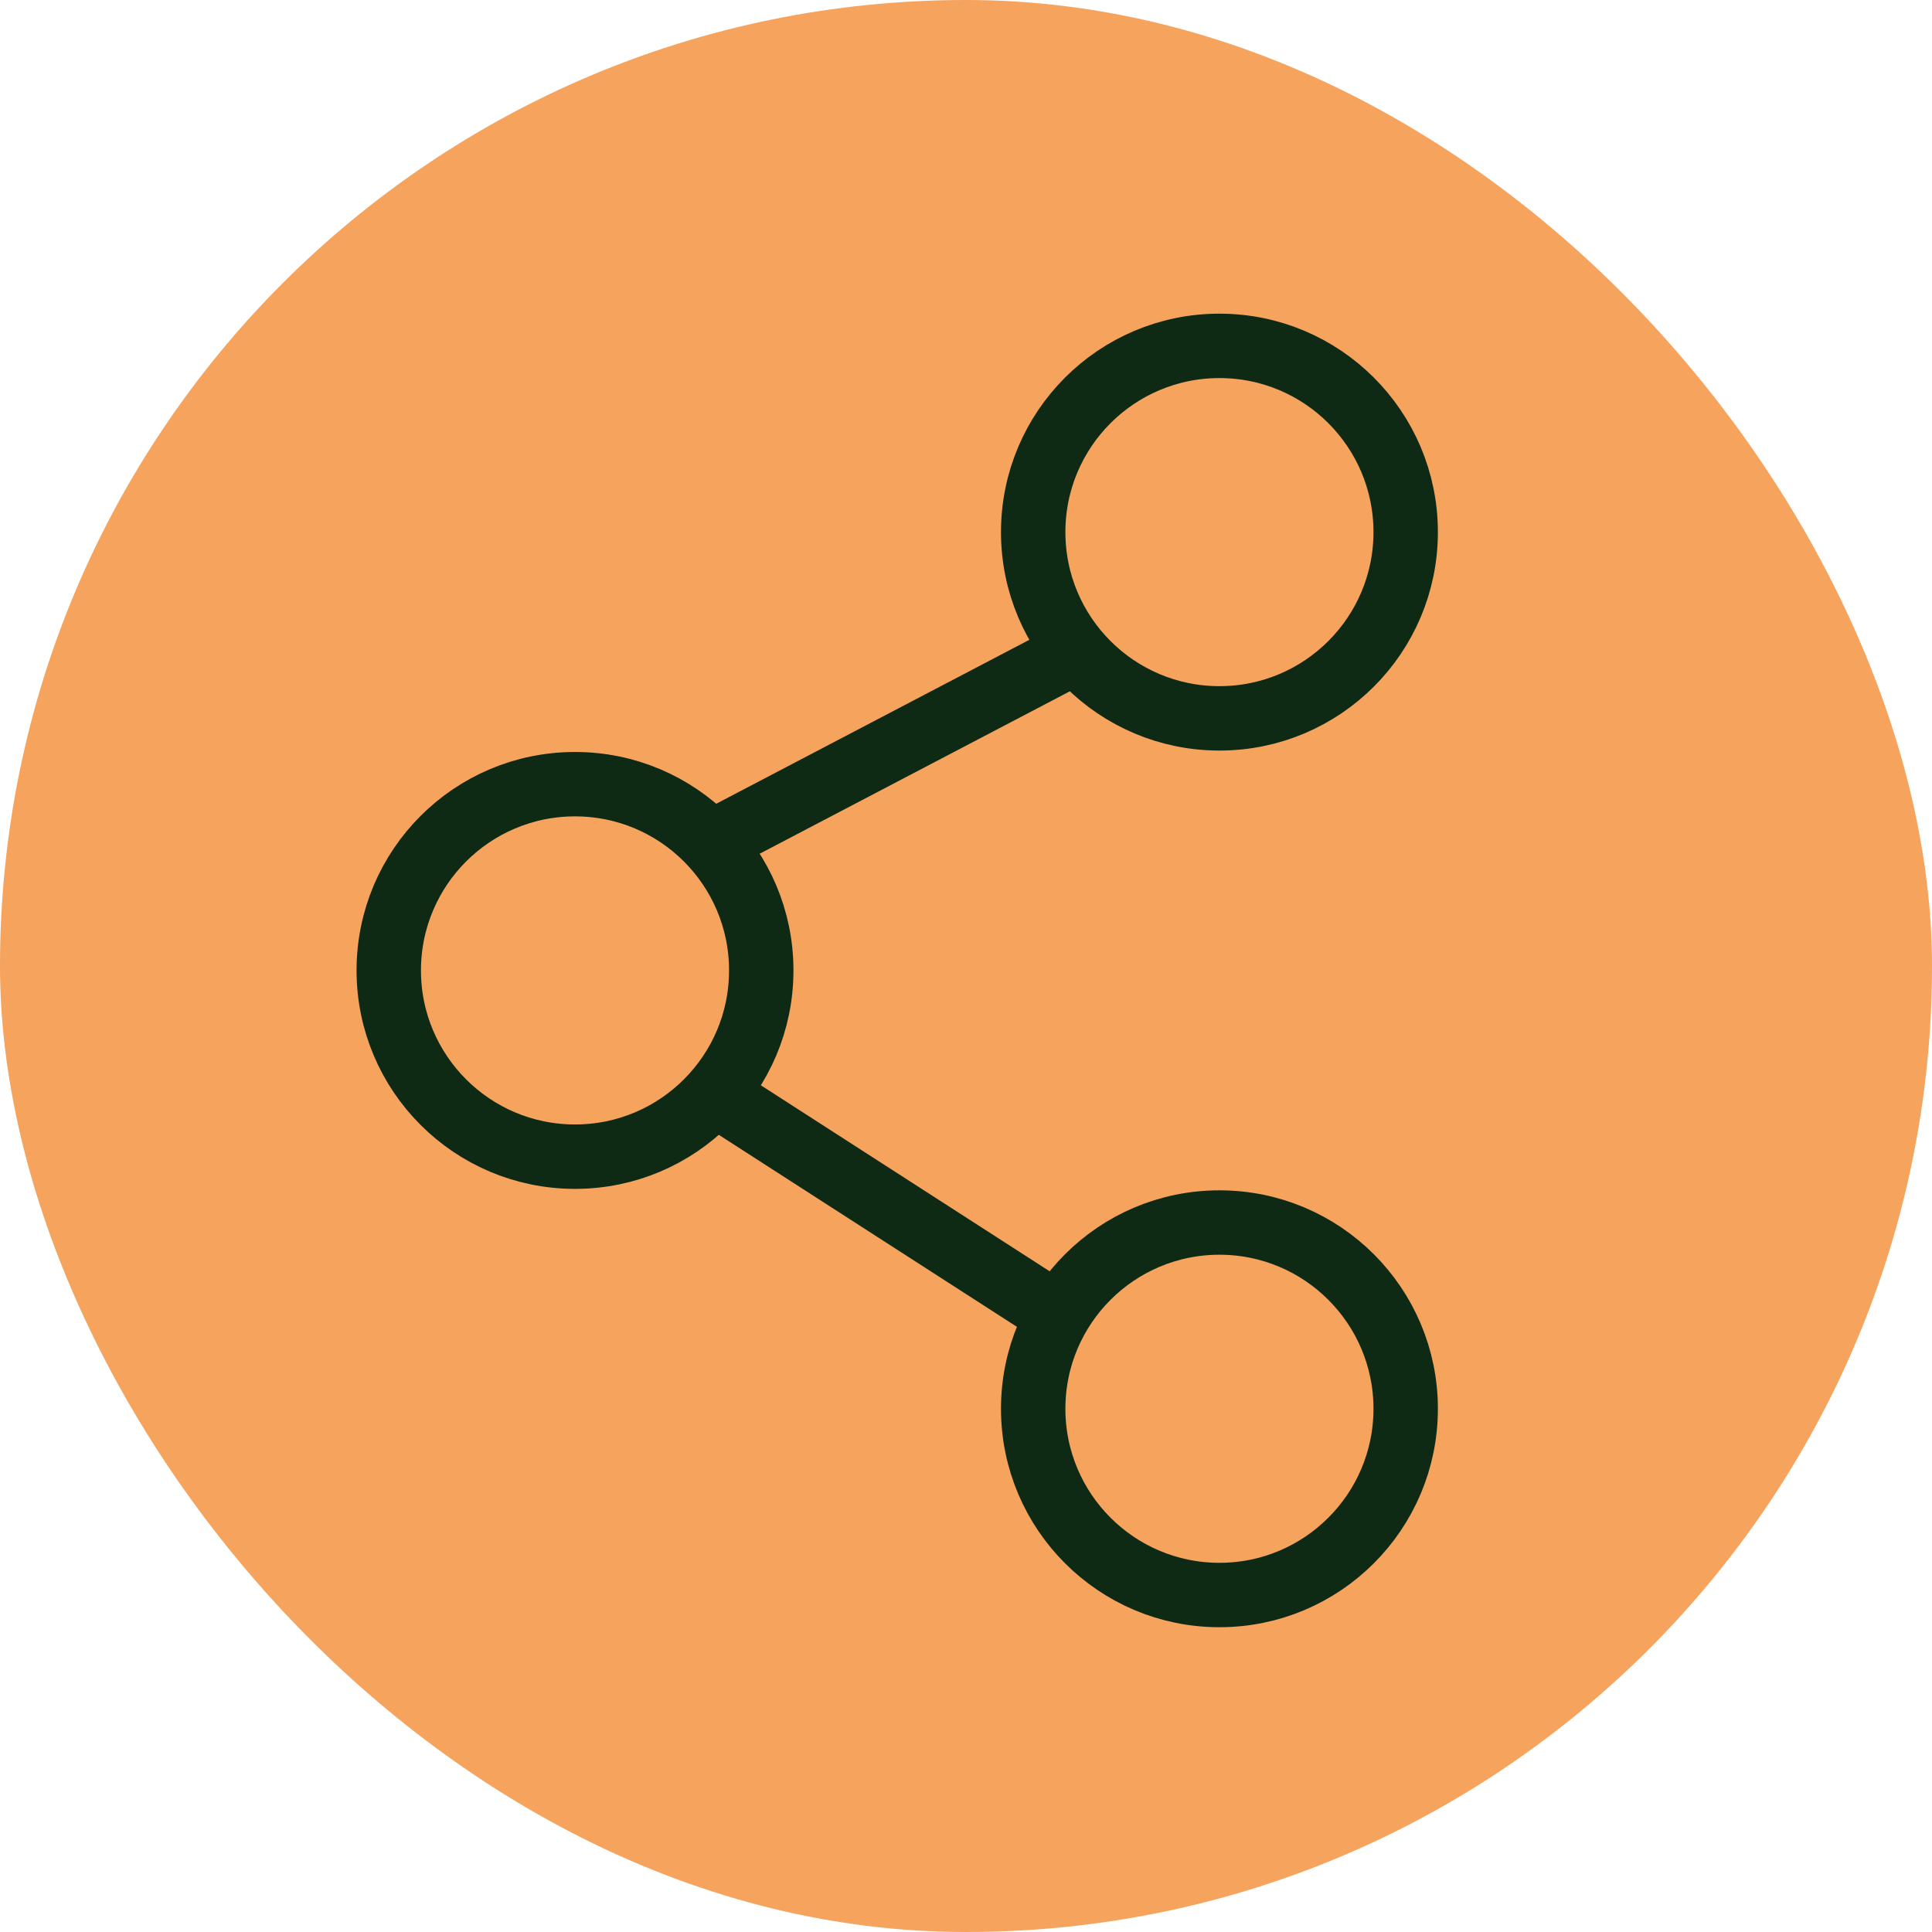
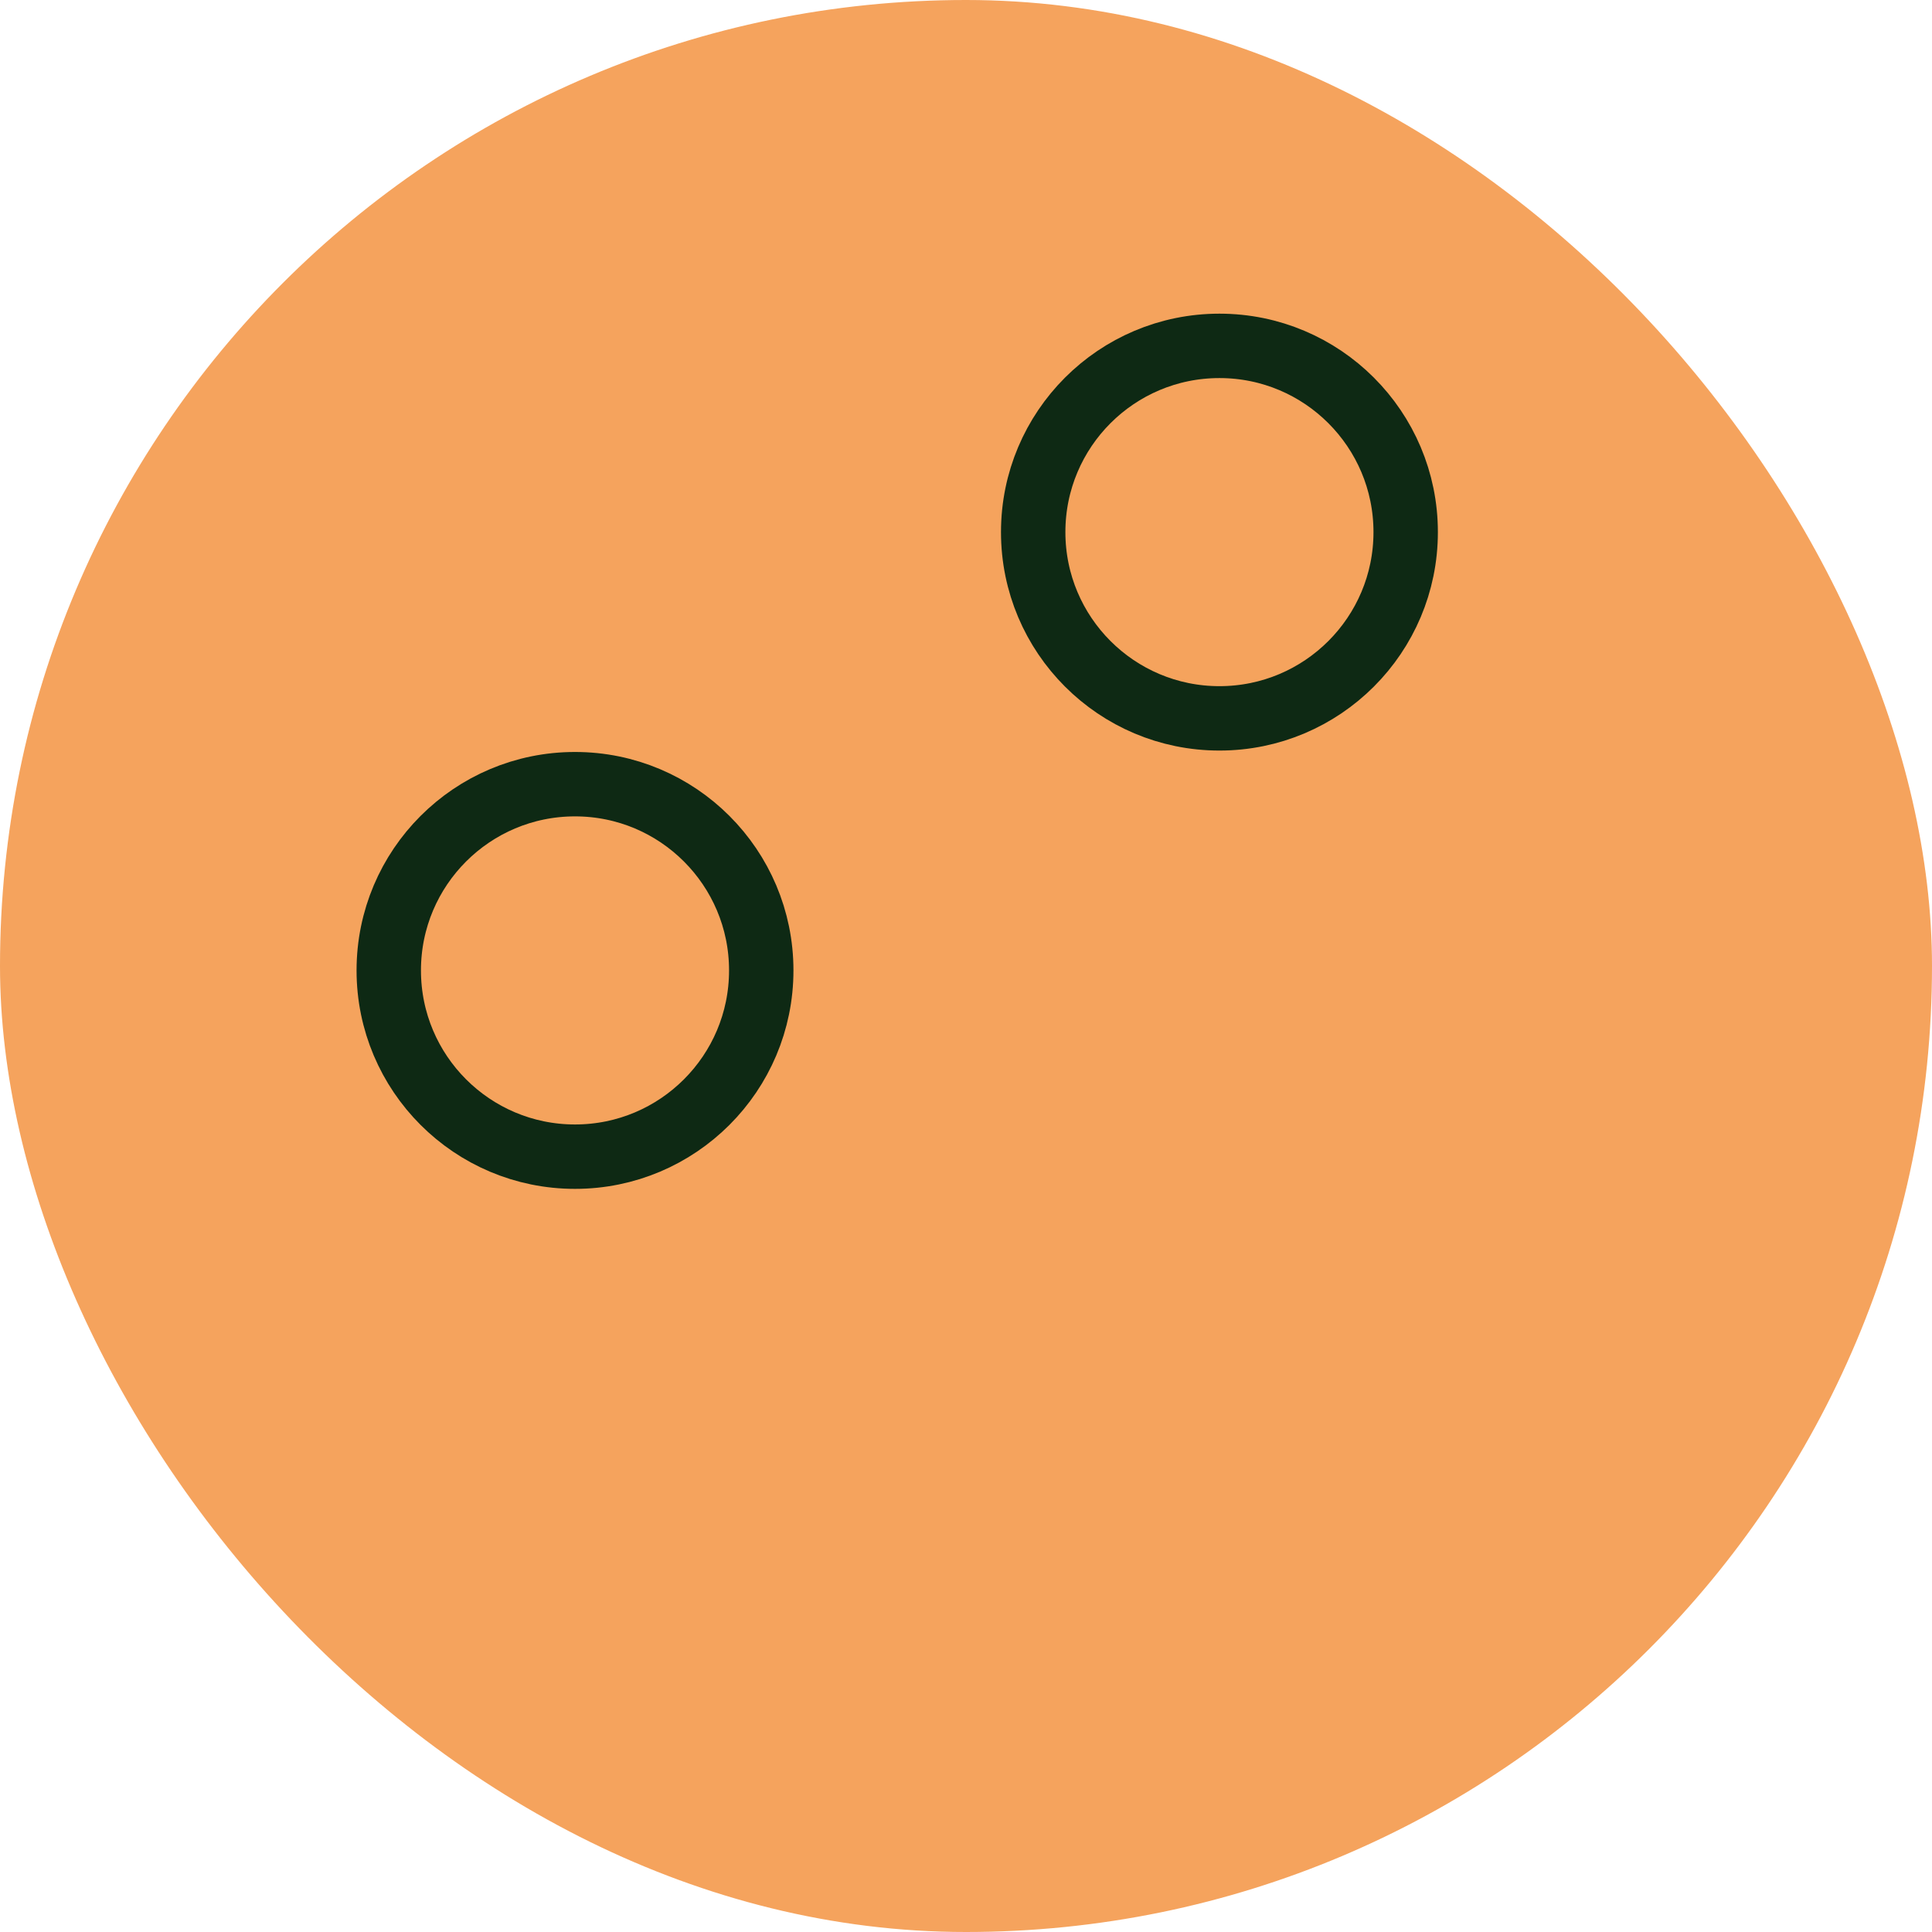
<svg xmlns="http://www.w3.org/2000/svg" width="45" height="45" viewBox="0 0 45 45">
  <defs>
    <clipPath id="clip-path">
      <rect id="Rectángulo_1125" data-name="Rectángulo 1125" width="25.798" height="31.207" fill="none" stroke="#0e2914" stroke-width="1.5" />
    </clipPath>
  </defs>
  <g id="Grupo_1787" data-name="Grupo 1787" transform="translate(-114 -1599)">
    <rect id="Rectángulo_1124" data-name="Rectángulo 1124" width="45" height="45" rx="22.5" transform="translate(114 1599)" fill="#f5a35d" />
    <g id="Grupo_1785" data-name="Grupo 1785" transform="translate(122 1606)">
      <g id="Grupo_1784" data-name="Grupo 1784" clip-path="url(#clip-path)">
        <circle id="Elipse_161" data-name="Elipse 161" cx="4.338" cy="4.338" r="4.338" transform="translate(1.055 11.265)" fill="none" stroke="#0e2914" stroke-width="1.5" />
        <circle id="Elipse_162" data-name="Elipse 162" cx="4.338" cy="4.338" r="4.338" transform="translate(16.065 1.056)" fill="none" stroke="#0e2914" stroke-width="1.5" />
-         <circle id="Elipse_163" data-name="Elipse 163" cx="4.338" cy="4.338" r="4.338" transform="translate(16.065 21.475)" fill="none" stroke="#0e2914" stroke-width="1.5" />
-         <line id="Línea_81" data-name="Línea 81" y1="4.374" x2="8.353" transform="translate(8.558 8.259)" fill="none" stroke="#0e2914" stroke-width="1.5" />
-         <line id="Línea_82" data-name="Línea 82" x2="7.83" y2="5.043" transform="translate(8.688 18.505)" fill="none" stroke="#0e2914" stroke-width="1.5" />
      </g>
    </g>
  </g>
</svg>